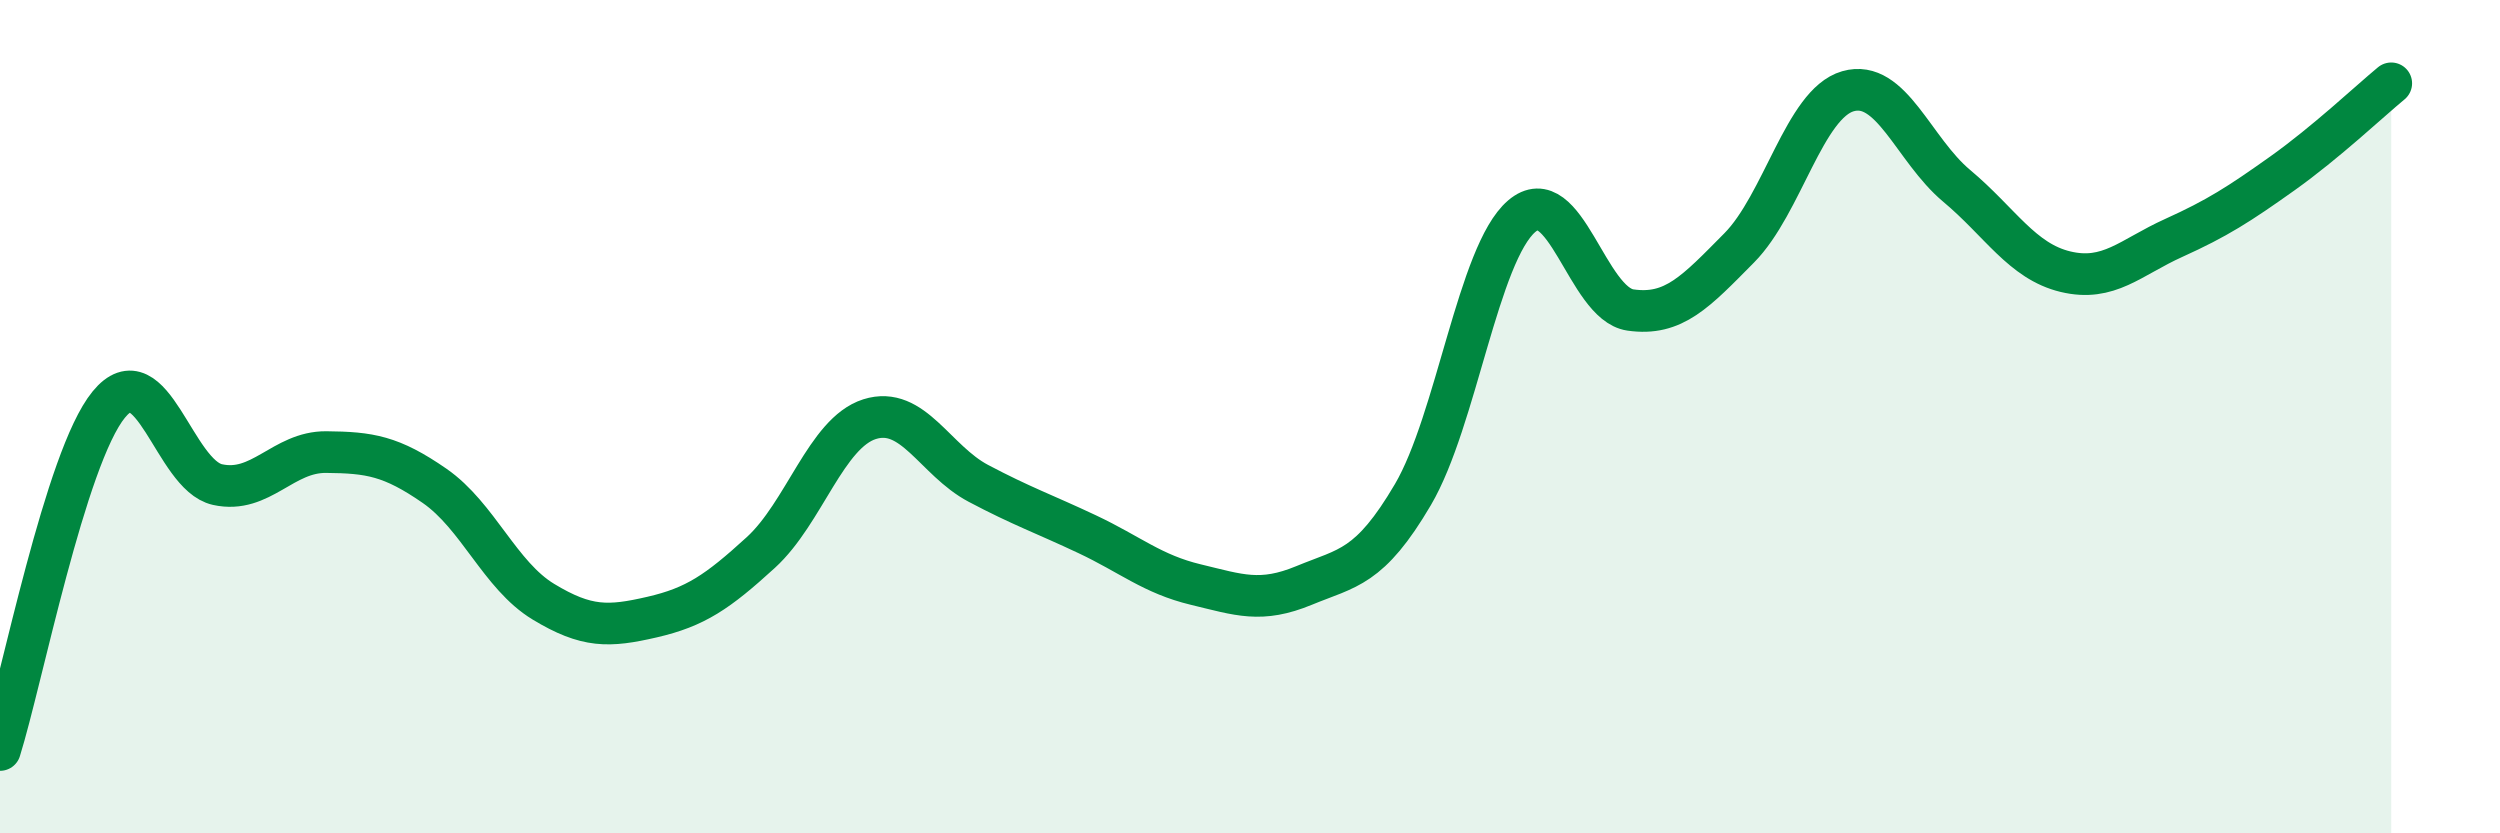
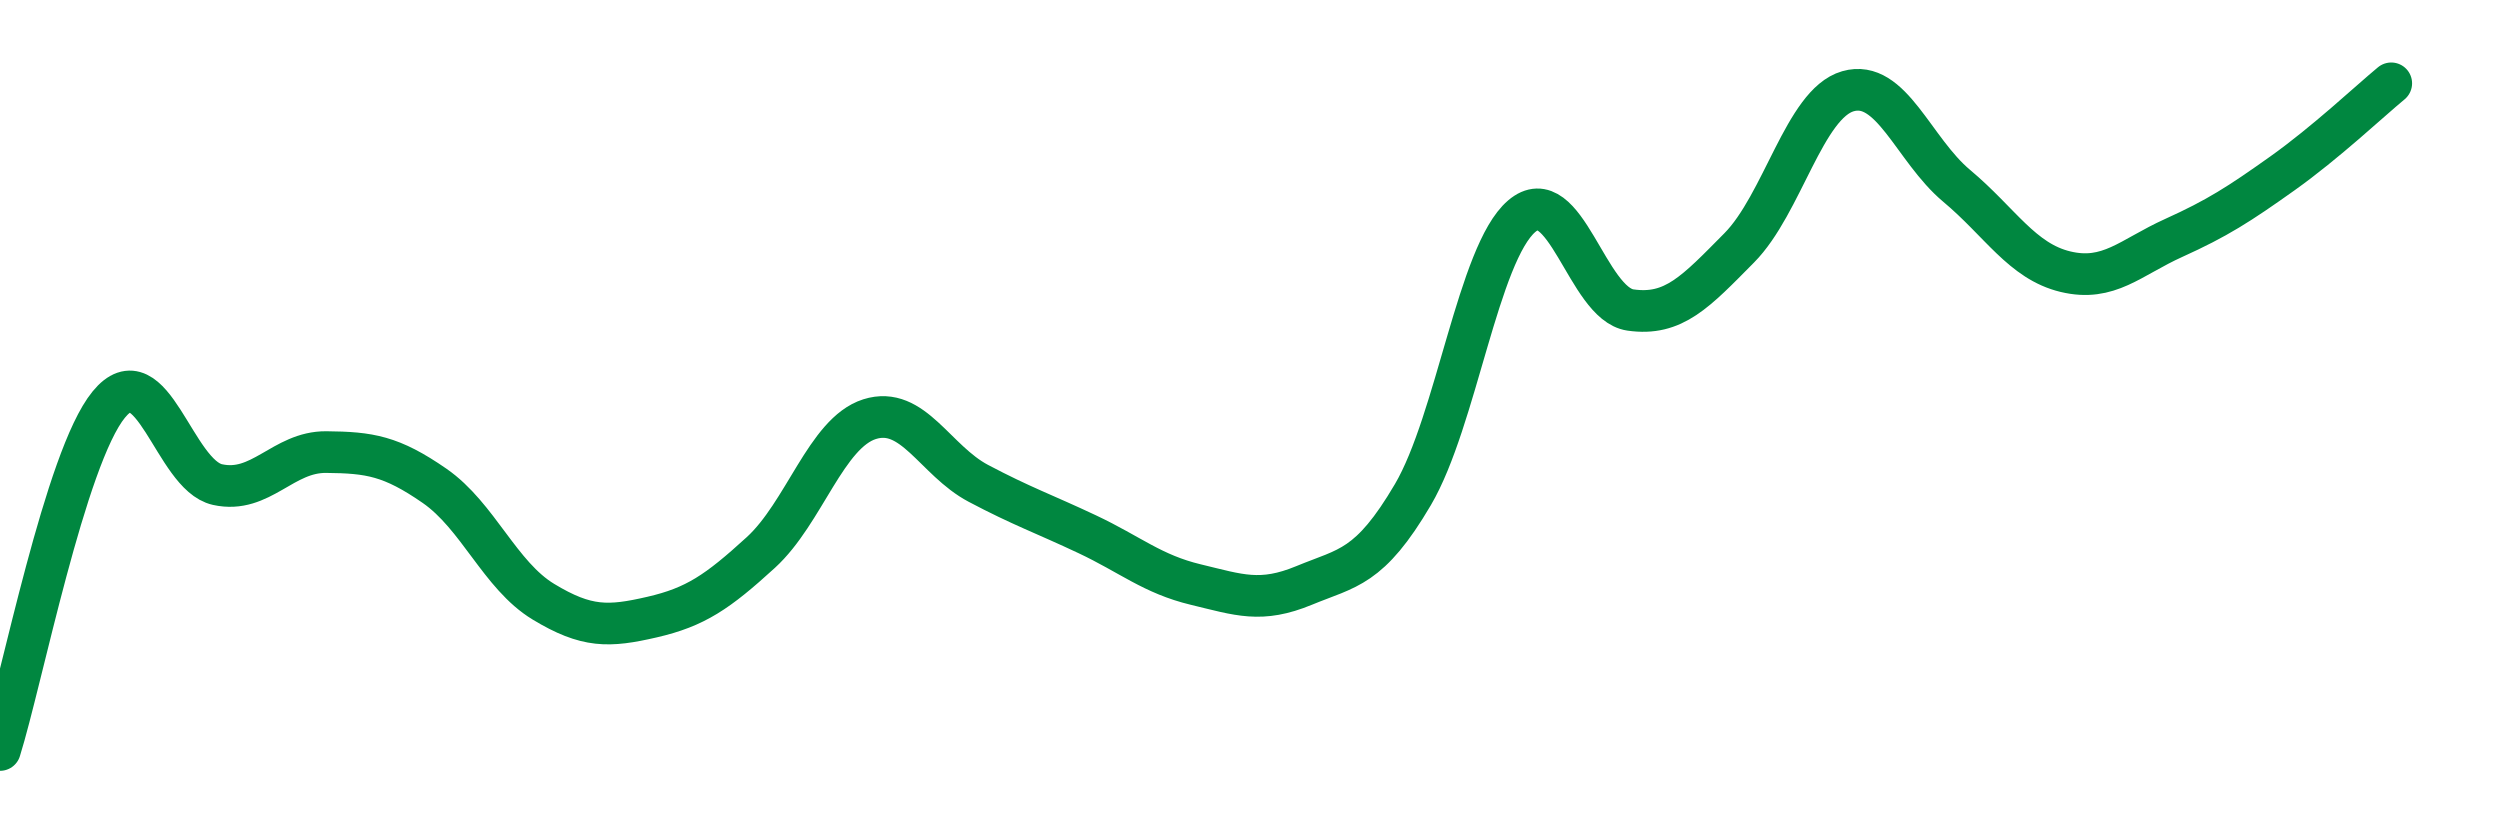
<svg xmlns="http://www.w3.org/2000/svg" width="60" height="20" viewBox="0 0 60 20">
-   <path d="M 0,18 C 0.52,16.34 1.57,10.98 2.61,9.71 C 3.65,8.44 4.18,11.4 5.22,11.63 C 6.26,11.86 6.79,10.84 7.83,10.85 C 8.87,10.86 9.39,10.94 10.43,11.66 C 11.47,12.38 12,13.81 13.04,14.44 C 14.08,15.07 14.61,15.05 15.65,14.81 C 16.69,14.57 17.22,14.21 18.26,13.26 C 19.3,12.31 19.83,10.39 20.87,10.06 C 21.91,9.73 22.44,11.05 23.48,11.6 C 24.52,12.15 25.05,12.33 26.09,12.82 C 27.13,13.31 27.66,13.78 28.7,14.03 C 29.74,14.28 30.26,14.48 31.3,14.05 C 32.34,13.62 32.87,13.64 33.91,11.87 C 34.95,10.1 35.48,6.08 36.52,5.19 C 37.56,4.3 38.09,7.29 39.13,7.44 C 40.17,7.59 40.7,7 41.74,5.95 C 42.78,4.9 43.31,2.49 44.35,2.19 C 45.39,1.89 45.92,3.59 46.96,4.46 C 48,5.33 48.53,6.27 49.57,6.52 C 50.61,6.77 51.13,6.18 52.17,5.71 C 53.21,5.24 53.74,4.9 54.78,4.16 C 55.82,3.42 56.87,2.43 57.39,2L57.39 20L0 20Z" fill="#008740" opacity="0.1" stroke-linecap="round" stroke-linejoin="round" />
  <path d="M 0,18 C 0.52,16.34 1.57,10.98 2.61,9.71 C 3.65,8.44 4.18,11.4 5.22,11.63 C 6.26,11.86 6.79,10.84 7.83,10.85 C 8.87,10.86 9.39,10.94 10.43,11.66 C 11.47,12.38 12,13.81 13.04,14.44 C 14.08,15.07 14.61,15.05 15.65,14.81 C 16.69,14.57 17.22,14.21 18.26,13.26 C 19.3,12.31 19.83,10.39 20.87,10.06 C 21.91,9.73 22.44,11.05 23.48,11.6 C 24.52,12.15 25.05,12.33 26.09,12.82 C 27.13,13.31 27.66,13.78 28.7,14.03 C 29.74,14.28 30.26,14.48 31.3,14.05 C 32.34,13.62 32.87,13.64 33.91,11.87 C 34.95,10.1 35.48,6.08 36.52,5.19 C 37.56,4.3 38.09,7.29 39.13,7.44 C 40.17,7.59 40.7,7 41.74,5.95 C 42.78,4.9 43.31,2.49 44.35,2.19 C 45.39,1.89 45.92,3.59 46.96,4.46 C 48,5.33 48.53,6.27 49.57,6.52 C 50.61,6.77 51.13,6.18 52.17,5.71 C 53.21,5.24 53.74,4.9 54.78,4.16 C 55.82,3.42 56.87,2.43 57.39,2" stroke="#008740" stroke-width="1" fill="none" stroke-linecap="round" stroke-linejoin="round" />
</svg>